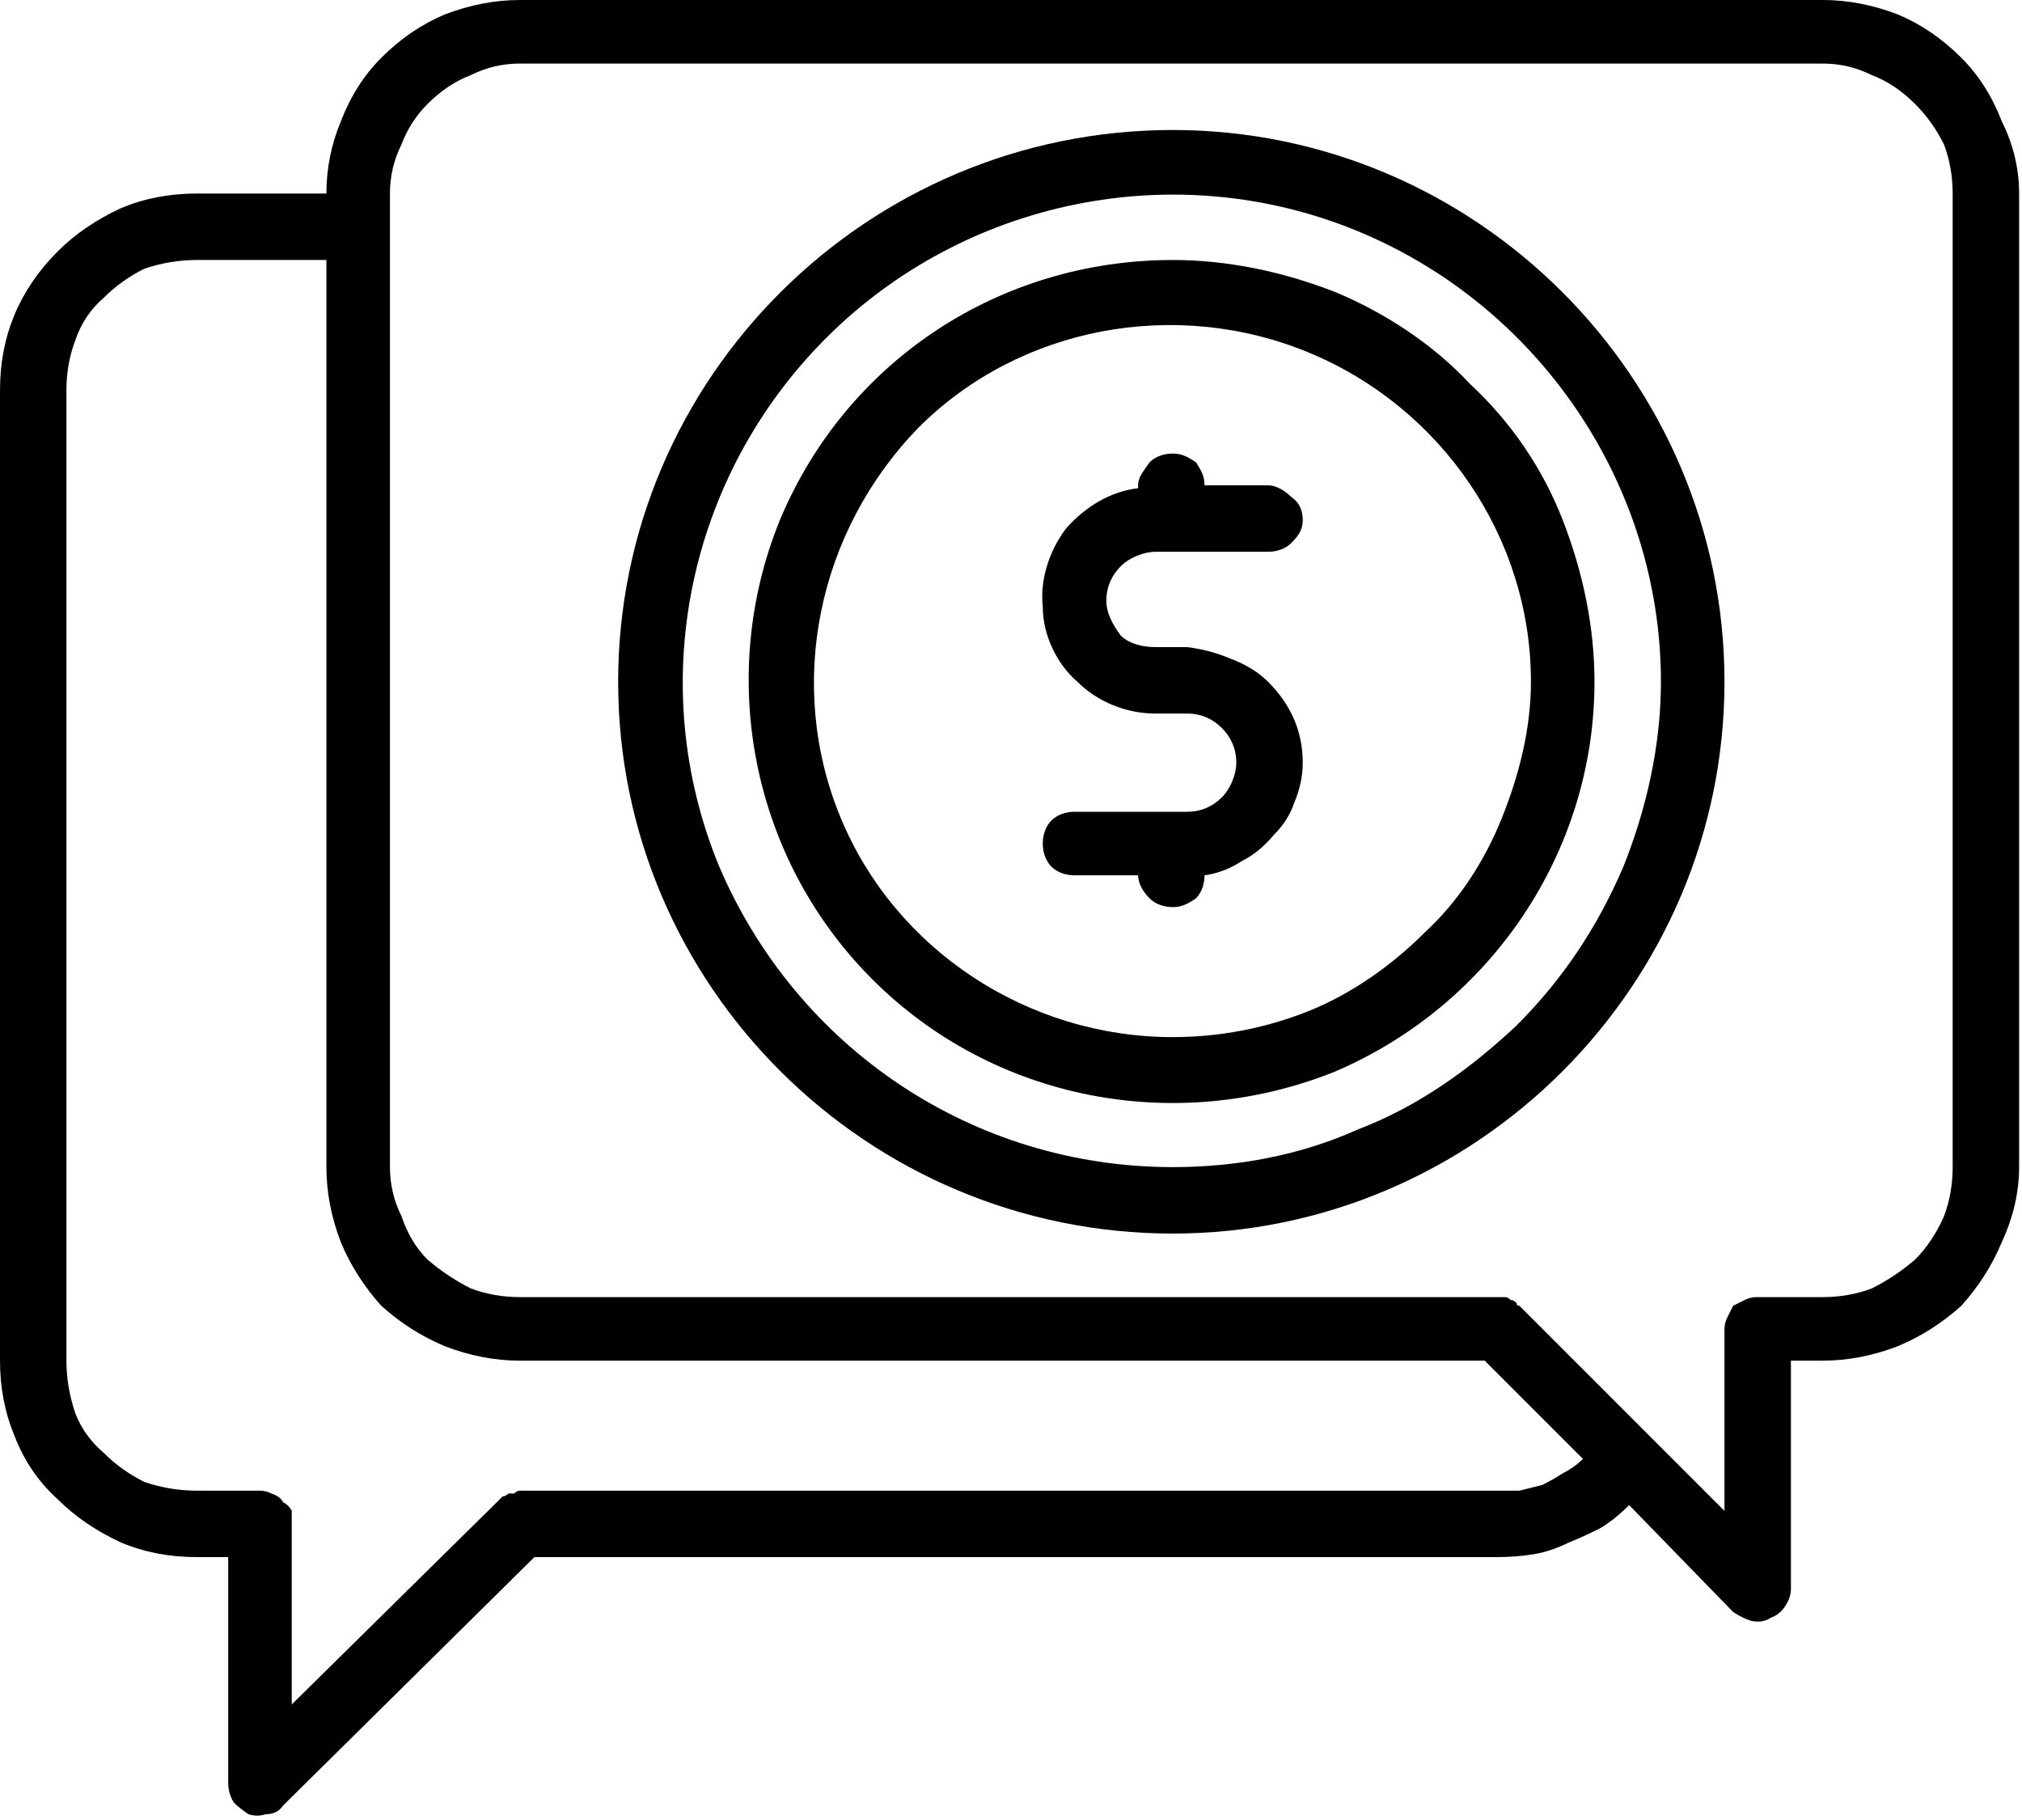
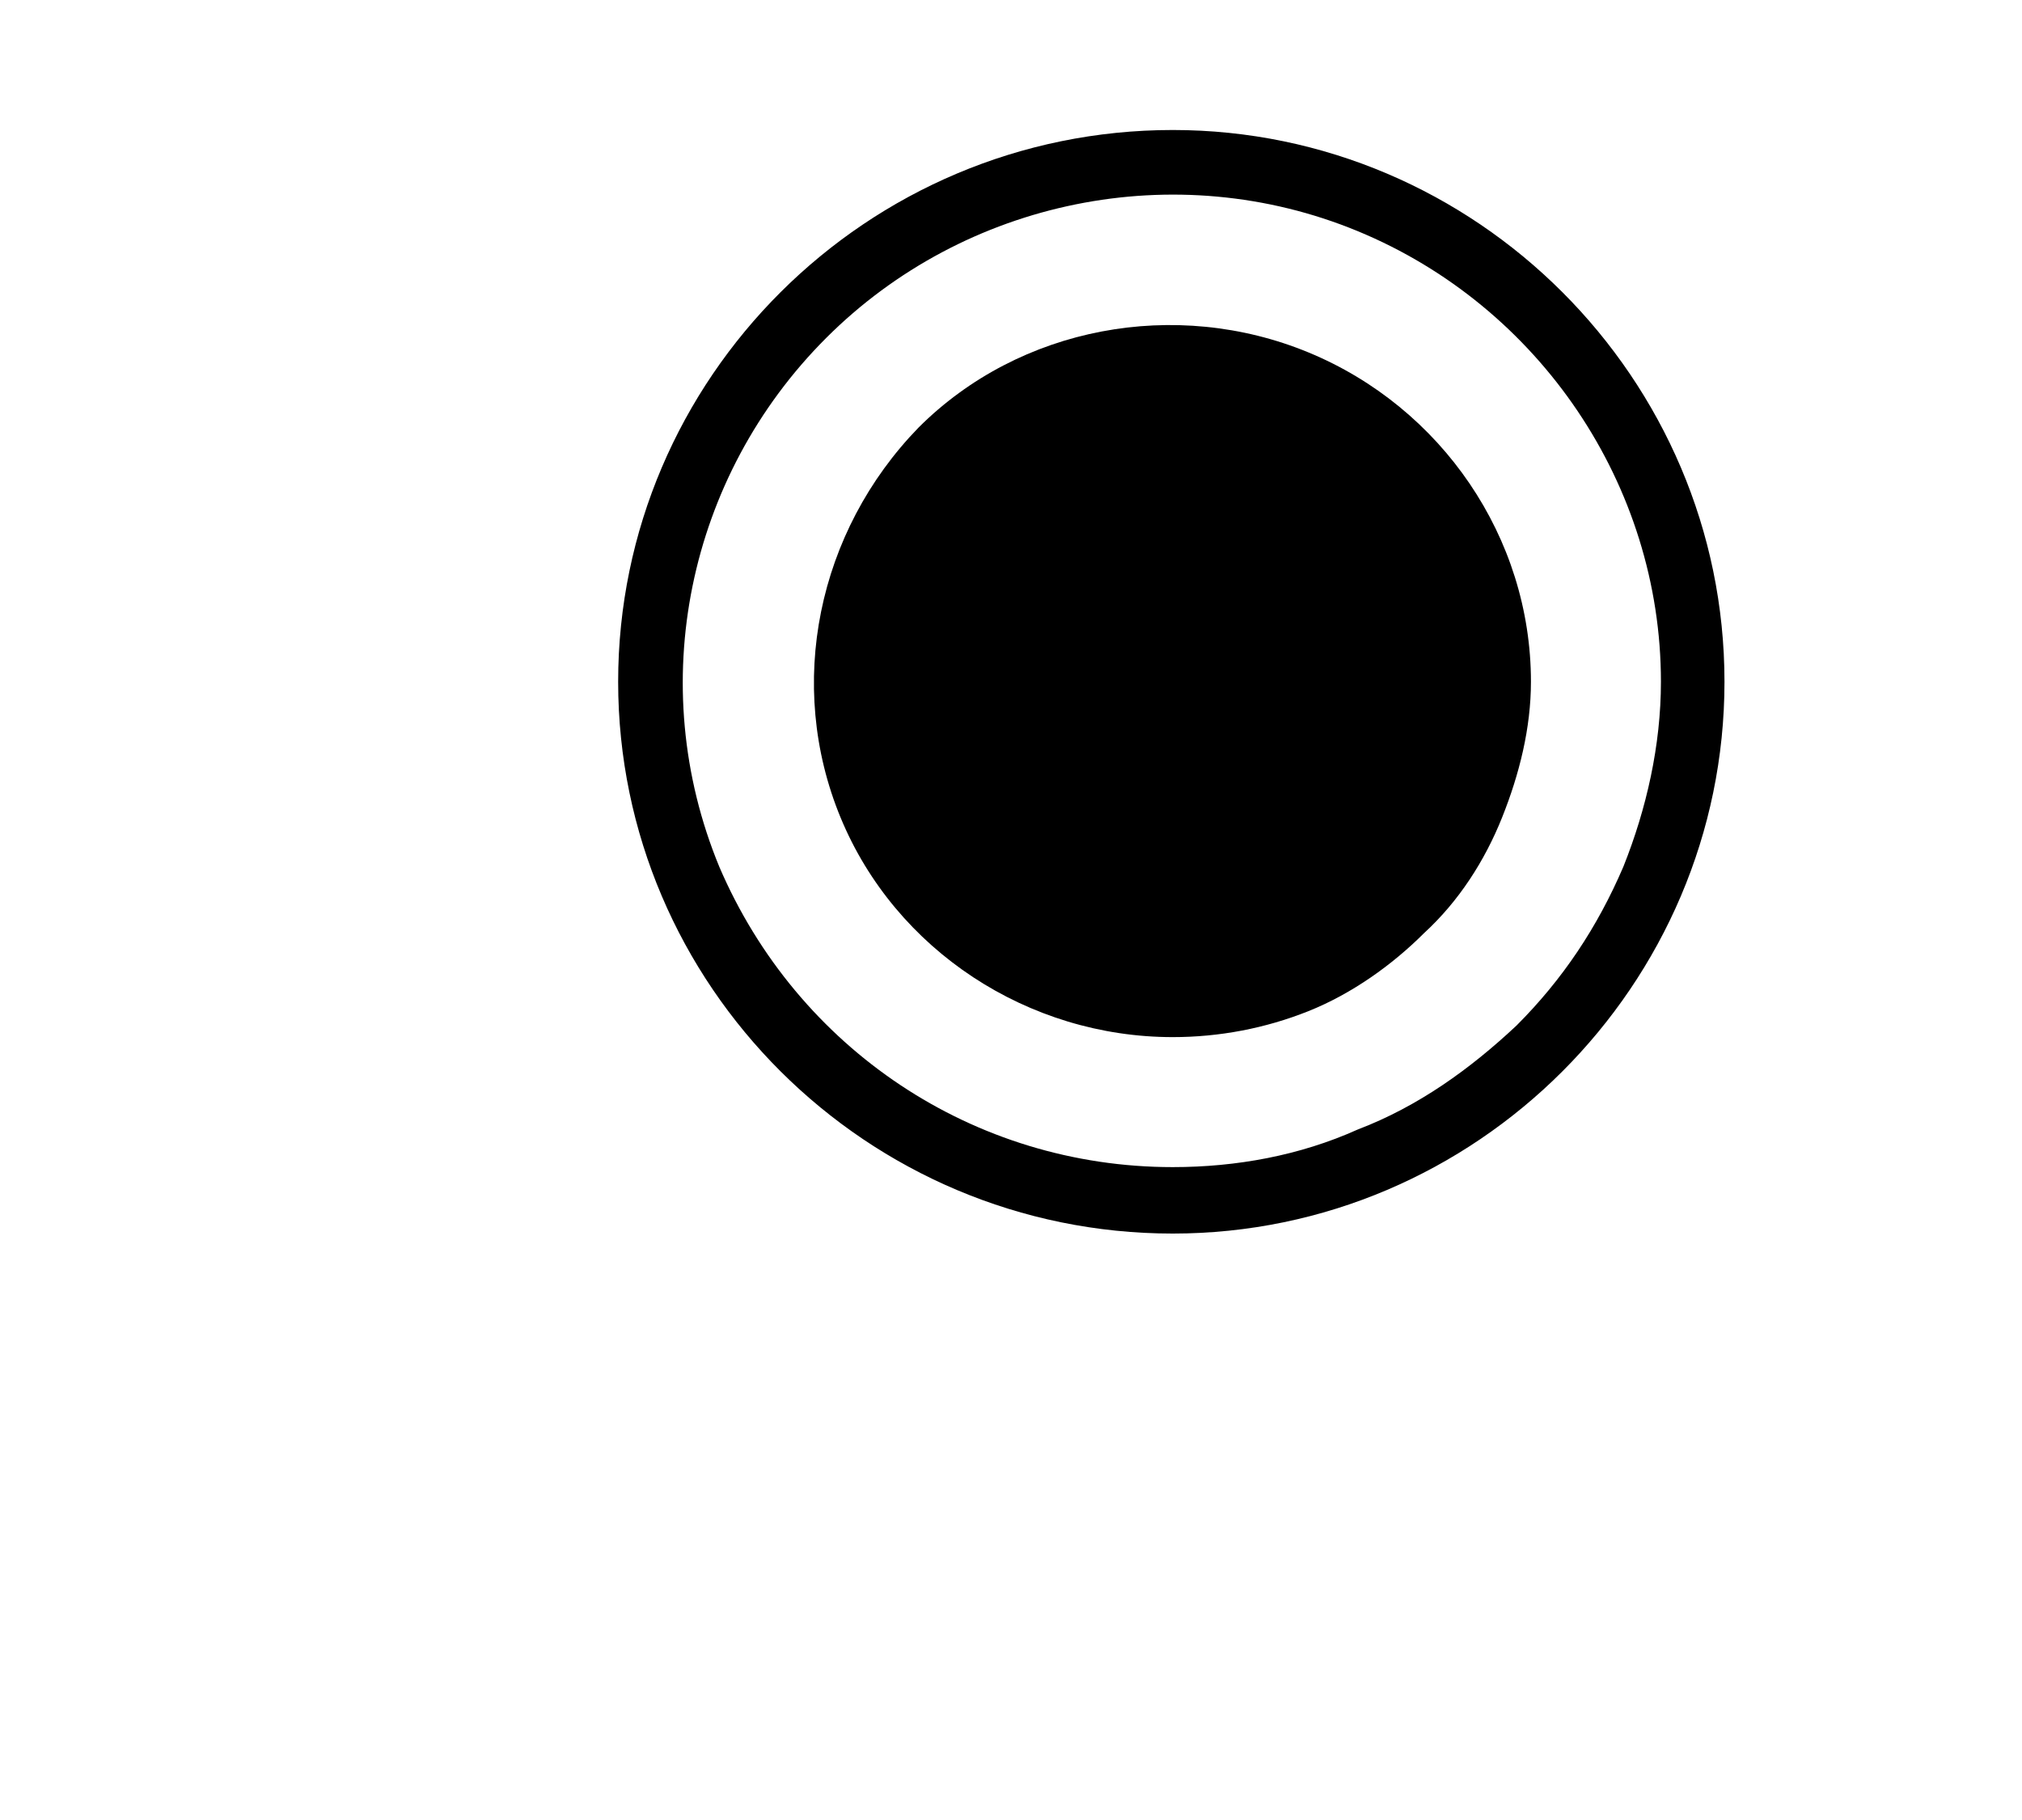
<svg xmlns="http://www.w3.org/2000/svg" version="1.2" viewBox="0 0 70 63" width="70" height="63">
  <style />
  <filter id="f0">
    <feFlood flood-color="#ed0d0d" flood-opacity="1" />
    <feBlend mode="normal" in2="SourceGraphic" />
    <feComposite in2="SourceAlpha" operator="in" />
  </filter>
  <g filter="url(#f0)">
-     <path d="m40.6 9c-6 0-11.3 3.5-13.6 9-2.2 5.4-1 11.7 3.2 15.9 4.2 4.2 10.5 5.4 16 3.2 5.4-2.3 9-7.6 9-13.5 0-1.9-0.4-3.8-1.1-5.6-0.7-1.8-1.8-3.4-3.2-4.7-1.3-1.4-3-2.5-4.7-3.2-1.8-0.7-3.7-1.1-5.6-1.1zm0 26.9c-5 0-9.6-3-11.5-7.6-1.9-4.6-0.8-9.9 2.7-13.5 3.5-3.5 8.9-4.5 13.5-2.6 4.6 1.9 7.7 6.4 7.7 11.4 0 1.6-0.4 3.2-1 4.7-0.6 1.5-1.5 2.9-2.7 4-1.1 1.1-2.5 2.1-4 2.7-1.5 0.6-3.1 0.9-4.7 0.9z" />
+     <path d="m40.6 9zm0 26.9c-5 0-9.6-3-11.5-7.6-1.9-4.6-0.8-9.9 2.7-13.5 3.5-3.5 8.9-4.5 13.5-2.6 4.6 1.9 7.7 6.4 7.7 11.4 0 1.6-0.4 3.2-1 4.7-0.6 1.5-1.5 2.9-2.7 4-1.1 1.1-2.5 2.1-4 2.7-1.5 0.6-3.1 0.9-4.7 0.9z" />
    <path d="m40.6 4.5c-10.6 0-19.2 8.6-19.2 19.1 0 10.5 8.6 19.1 19.2 19.1 10.5 0 19.1-8.6 19.1-19.1 0-10.5-8.6-19.1-19.1-19.1zm0 35.9c-6.9 0-13-4.1-15.7-10.4-2.6-6.3-1.1-13.5 3.7-18.3 4.8-4.8 12.1-6.3 18.4-3.7 6.3 2.6 10.5 8.8 10.5 15.6 0 2.2-0.5 4.4-1.3 6.4-0.9 2.1-2.1 3.9-3.7 5.5-1.6 1.5-3.4 2.8-5.5 3.6-2 0.9-4.2 1.3-6.4 1.3z" />
-     <path d="m63.1 0h-45.1q-1.3 0-2.6 0.5-1.2 0.5-2.2 1.5-0.9 0.9-1.4 2.2-0.5 1.2-0.5 2.5h-4.5q-1.4 0-2.6 0.5-1.3 0.6-2.2 1.5-1 1-1.5 2.2-0.5 1.2-0.5 2.6v33.6q0 1.4 0.5 2.6 0.5 1.3 1.5 2.2 0.9 0.9 2.2 1.5 1.2 0.5 2.6 0.5h1.1v7.8q0 0.4 0.2 0.7 0.2 0.2 0.5 0.4 0.3 0.1 0.6 0 0.4 0 0.6-0.3l8.7-8.6h33.3q0.7 0 1.3-0.1 0.6-0.1 1.2-0.4 0.5-0.2 1.1-0.5 0.5-0.3 1-0.8l3.6 3.7q0.3 0.2 0.6 0.3 0.4 0.1 0.7-0.1 0.3-0.1 0.5-0.4 0.2-0.3 0.2-0.6v-7.9h1.1q1.3 0 2.6-0.5 1.2-0.5 2.2-1.4 0.9-1 1.4-2.2 0.6-1.3 0.6-2.6v-33.7q0-1.3-0.6-2.5-0.5-1.3-1.4-2.2-1-1-2.2-1.5-1.3-0.5-2.6-0.5zm-11.3 51.6h-33.8q-0.1 0-0.2 0.1-0.1 0-0.2 0-0.1 0.1-0.2 0.1-0.1 0.1-0.2 0.2l-7.1 7v-6.2q0-0.3 0-0.5-0.1-0.2-0.3-0.3-0.1-0.2-0.4-0.3-0.2-0.1-0.4-0.1h-2.2q-0.9 0-1.8-0.3-0.8-0.4-1.4-1-0.7-0.6-1-1.4-0.3-0.9-0.3-1.8v-33.6q0-0.9 0.3-1.7 0.3-0.9 1-1.5 0.6-0.6 1.4-1 0.9-0.3 1.8-0.3h4.5v31.4q0 1.3 0.5 2.6 0.5 1.2 1.4 2.2 1 0.9 2.2 1.4 1.3 0.5 2.6 0.5h33.4l3.4 3.4q-0.3 0.3-0.7 0.5-0.3 0.2-0.7 0.4-0.4 0.1-0.8 0.2-0.4 0-0.8 0zm15.8-11.2q0 0.9-0.3 1.7-0.4 0.9-1 1.5-0.7 0.6-1.5 1-0.8 0.3-1.7 0.3h-2.3q-0.2 0-0.4 0.1-0.2 0.1-0.4 0.2-0.1 0.2-0.2 0.4-0.1 0.2-0.1 0.4v6.3l-7.1-7.1q-0.1 0-0.1-0.1-0.1-0.1-0.2-0.1-0.1-0.1-0.2-0.1-0.2 0-0.3 0h-33.8q-0.9 0-1.7-0.3-0.8-0.4-1.5-1-0.6-0.6-0.9-1.5-0.4-0.8-0.4-1.7v-33.7q0-0.9 0.4-1.7 0.3-0.8 0.9-1.4 0.7-0.7 1.5-1 0.8-0.4 1.7-0.4h45.1q0.9 0 1.7 0.4 0.8 0.3 1.5 1 0.6 0.6 1 1.4 0.3 0.8 0.3 1.7z" />
-     <path d="m45.1 26.4q0 0.7-0.3 1.4-0.2 0.6-0.7 1.1-0.5 0.6-1.1 0.9-0.6 0.4-1.3 0.5c0 0.3-0.1 0.6-0.3 0.8-0.3 0.2-0.5 0.3-0.8 0.3-0.3 0-0.6-0.1-0.8-0.3-0.2-0.2-0.4-0.5-0.4-0.8h-2.2c-0.3 0-0.6-0.1-0.8-0.3-0.2-0.2-0.3-0.5-0.3-0.8 0-0.3 0.1-0.6 0.3-0.8 0.2-0.2 0.5-0.3 0.8-0.3h3.9c0.5 0 0.9-0.2 1.2-0.5 0.3-0.3 0.5-0.8 0.5-1.2 0-0.5-0.2-0.9-0.5-1.2-0.3-0.3-0.7-0.5-1.2-0.5h-1.1c-1 0-2-0.4-2.7-1.1-0.7-0.6-1.2-1.6-1.2-2.6-0.1-0.9 0.2-1.9 0.8-2.7 0.7-0.8 1.6-1.3 2.5-1.4v-0.1c0-0.3 0.2-0.5 0.4-0.8 0.2-0.2 0.5-0.3 0.8-0.3 0.3 0 0.5 0.1 0.8 0.3 0.2 0.3 0.3 0.5 0.3 0.8h2.2c0.3 0 0.6 0.2 0.8 0.4 0.3 0.2 0.4 0.5 0.4 0.8 0 0.3-0.1 0.5-0.4 0.8-0.2 0.2-0.5 0.3-0.8 0.3h-3.9c-0.4 0-0.9 0.2-1.2 0.5-0.3 0.3-0.5 0.7-0.5 1.2 0 0.4 0.2 0.8 0.5 1.2 0.3 0.3 0.8 0.4 1.2 0.4h1.1q0.8 0.1 1.5 0.4 0.8 0.3 1.3 0.8 0.6 0.6 0.9 1.3 0.3 0.7 0.3 1.5z" />
  </g>
</svg>